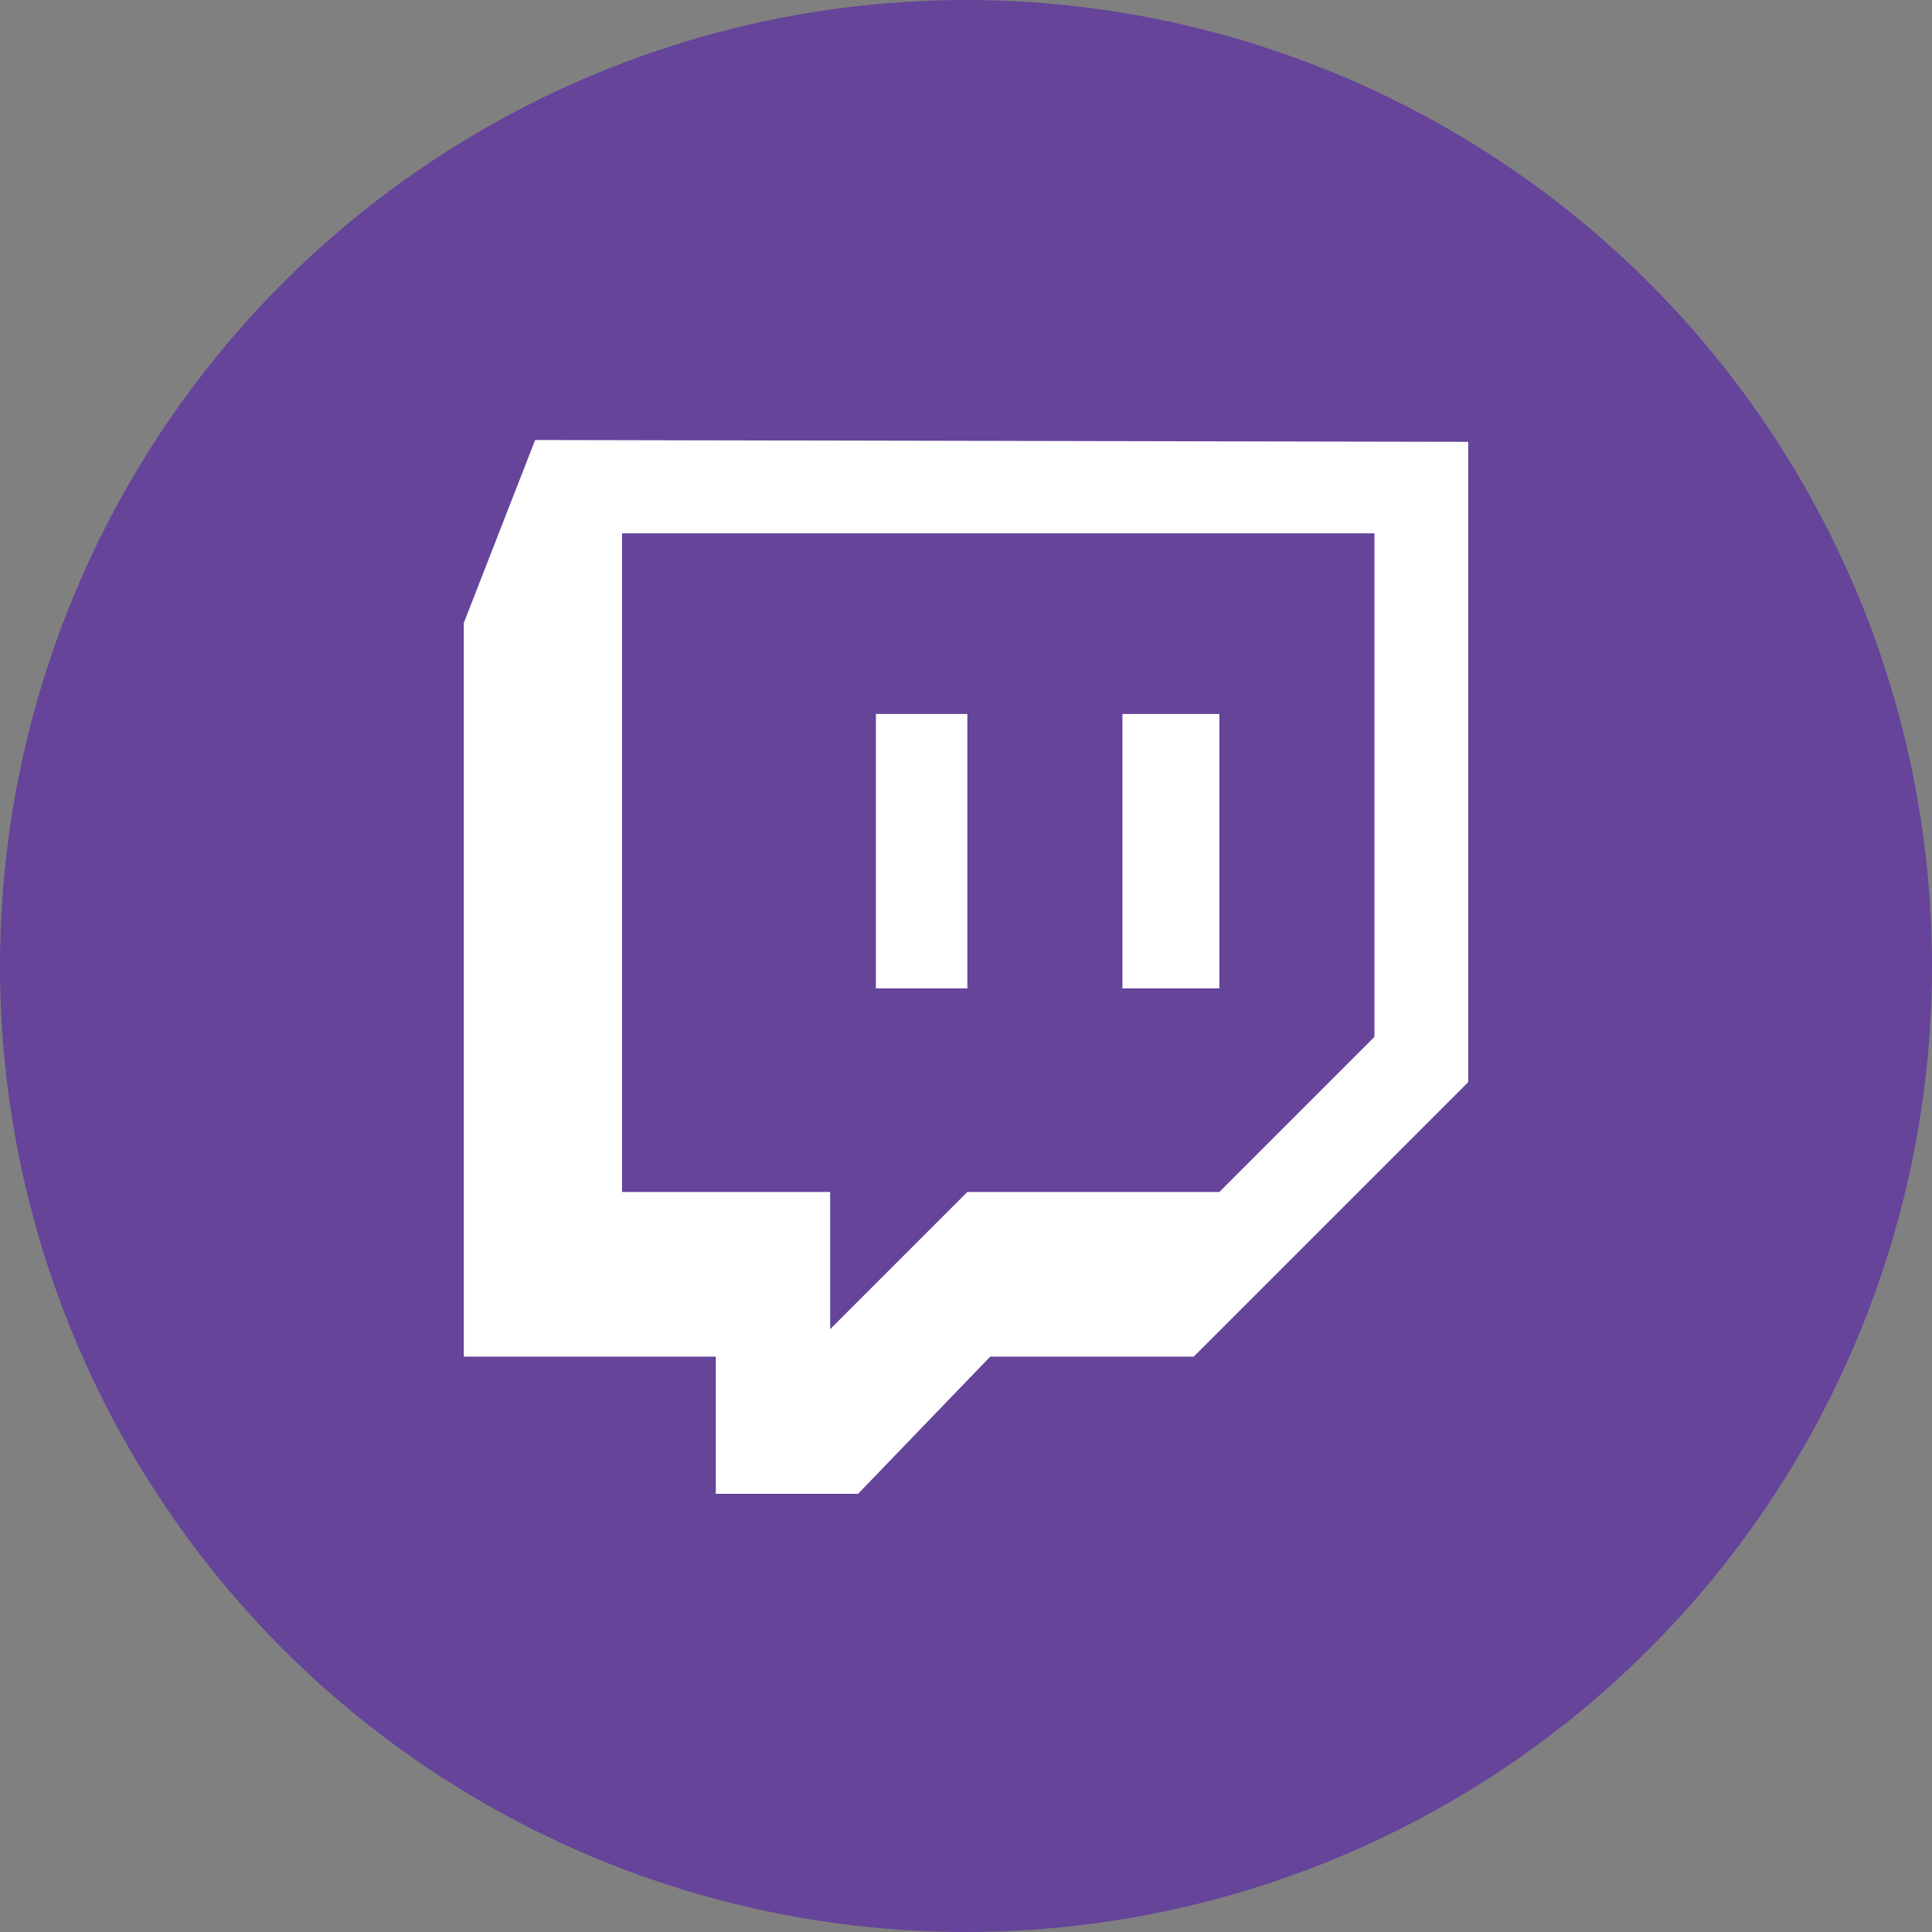
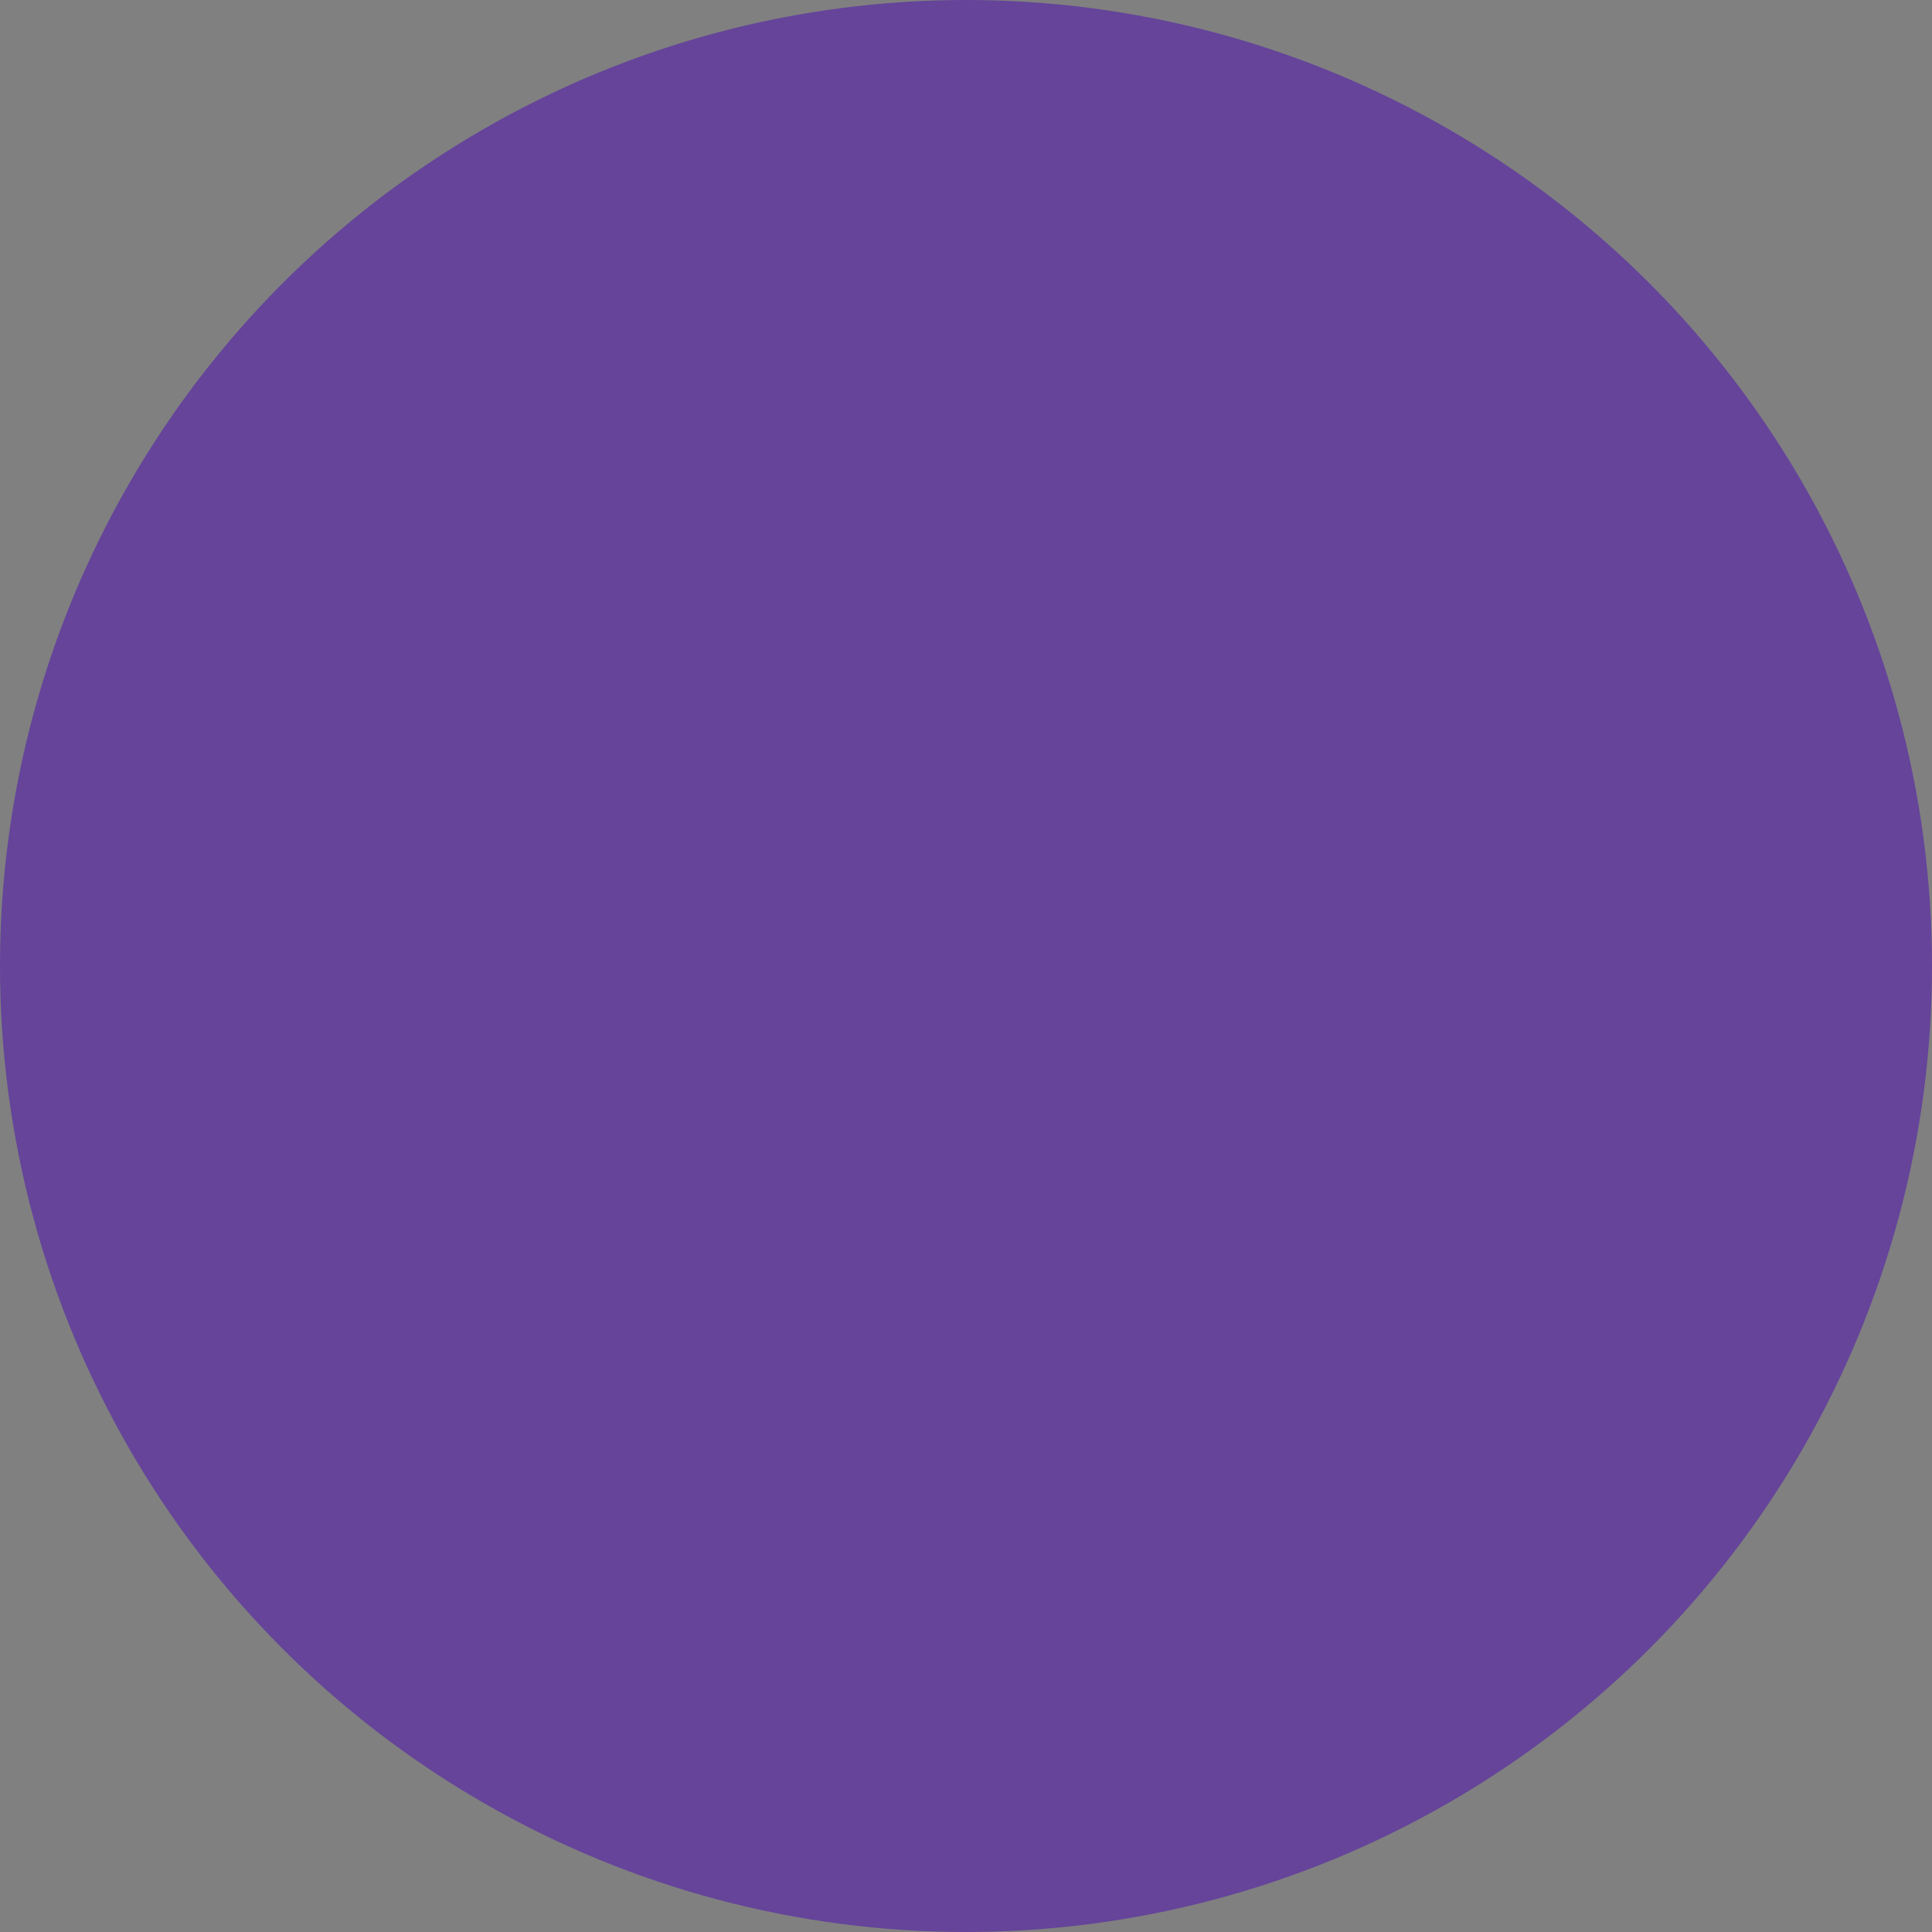
<svg xmlns="http://www.w3.org/2000/svg" viewBox="0 0 42.24 42.24">
  <rect x="0" y="0" width="42.24" height="42.24" fill="#808080" stroke="none" />
  <defs>
    <style>.cls-1{fill:#65449a;}.cls-2{fill:#fff;}</style>
  </defs>
  <g id="Layer_2" data-name="Layer 2">
    <g id="Layer_1-2" data-name="Layer 1">
      <circle class="cls-1" cx="21.12" cy="21.12" r="21.12" />
-       <path class="cls-2" d="M11.7,9.62l-1.56,4V29.66h5.51v3h3.11l2.89-3H26.1l6-6v-14ZM30.05,22.67l-3.39,3.39H21.15l-3,3v-3H13.6V11.66H30.05Zm-3.39-7.06v6H24.54v-6Zm-5.51,0v6h-2v-6Z" />
    </g>
  </g>
</svg>